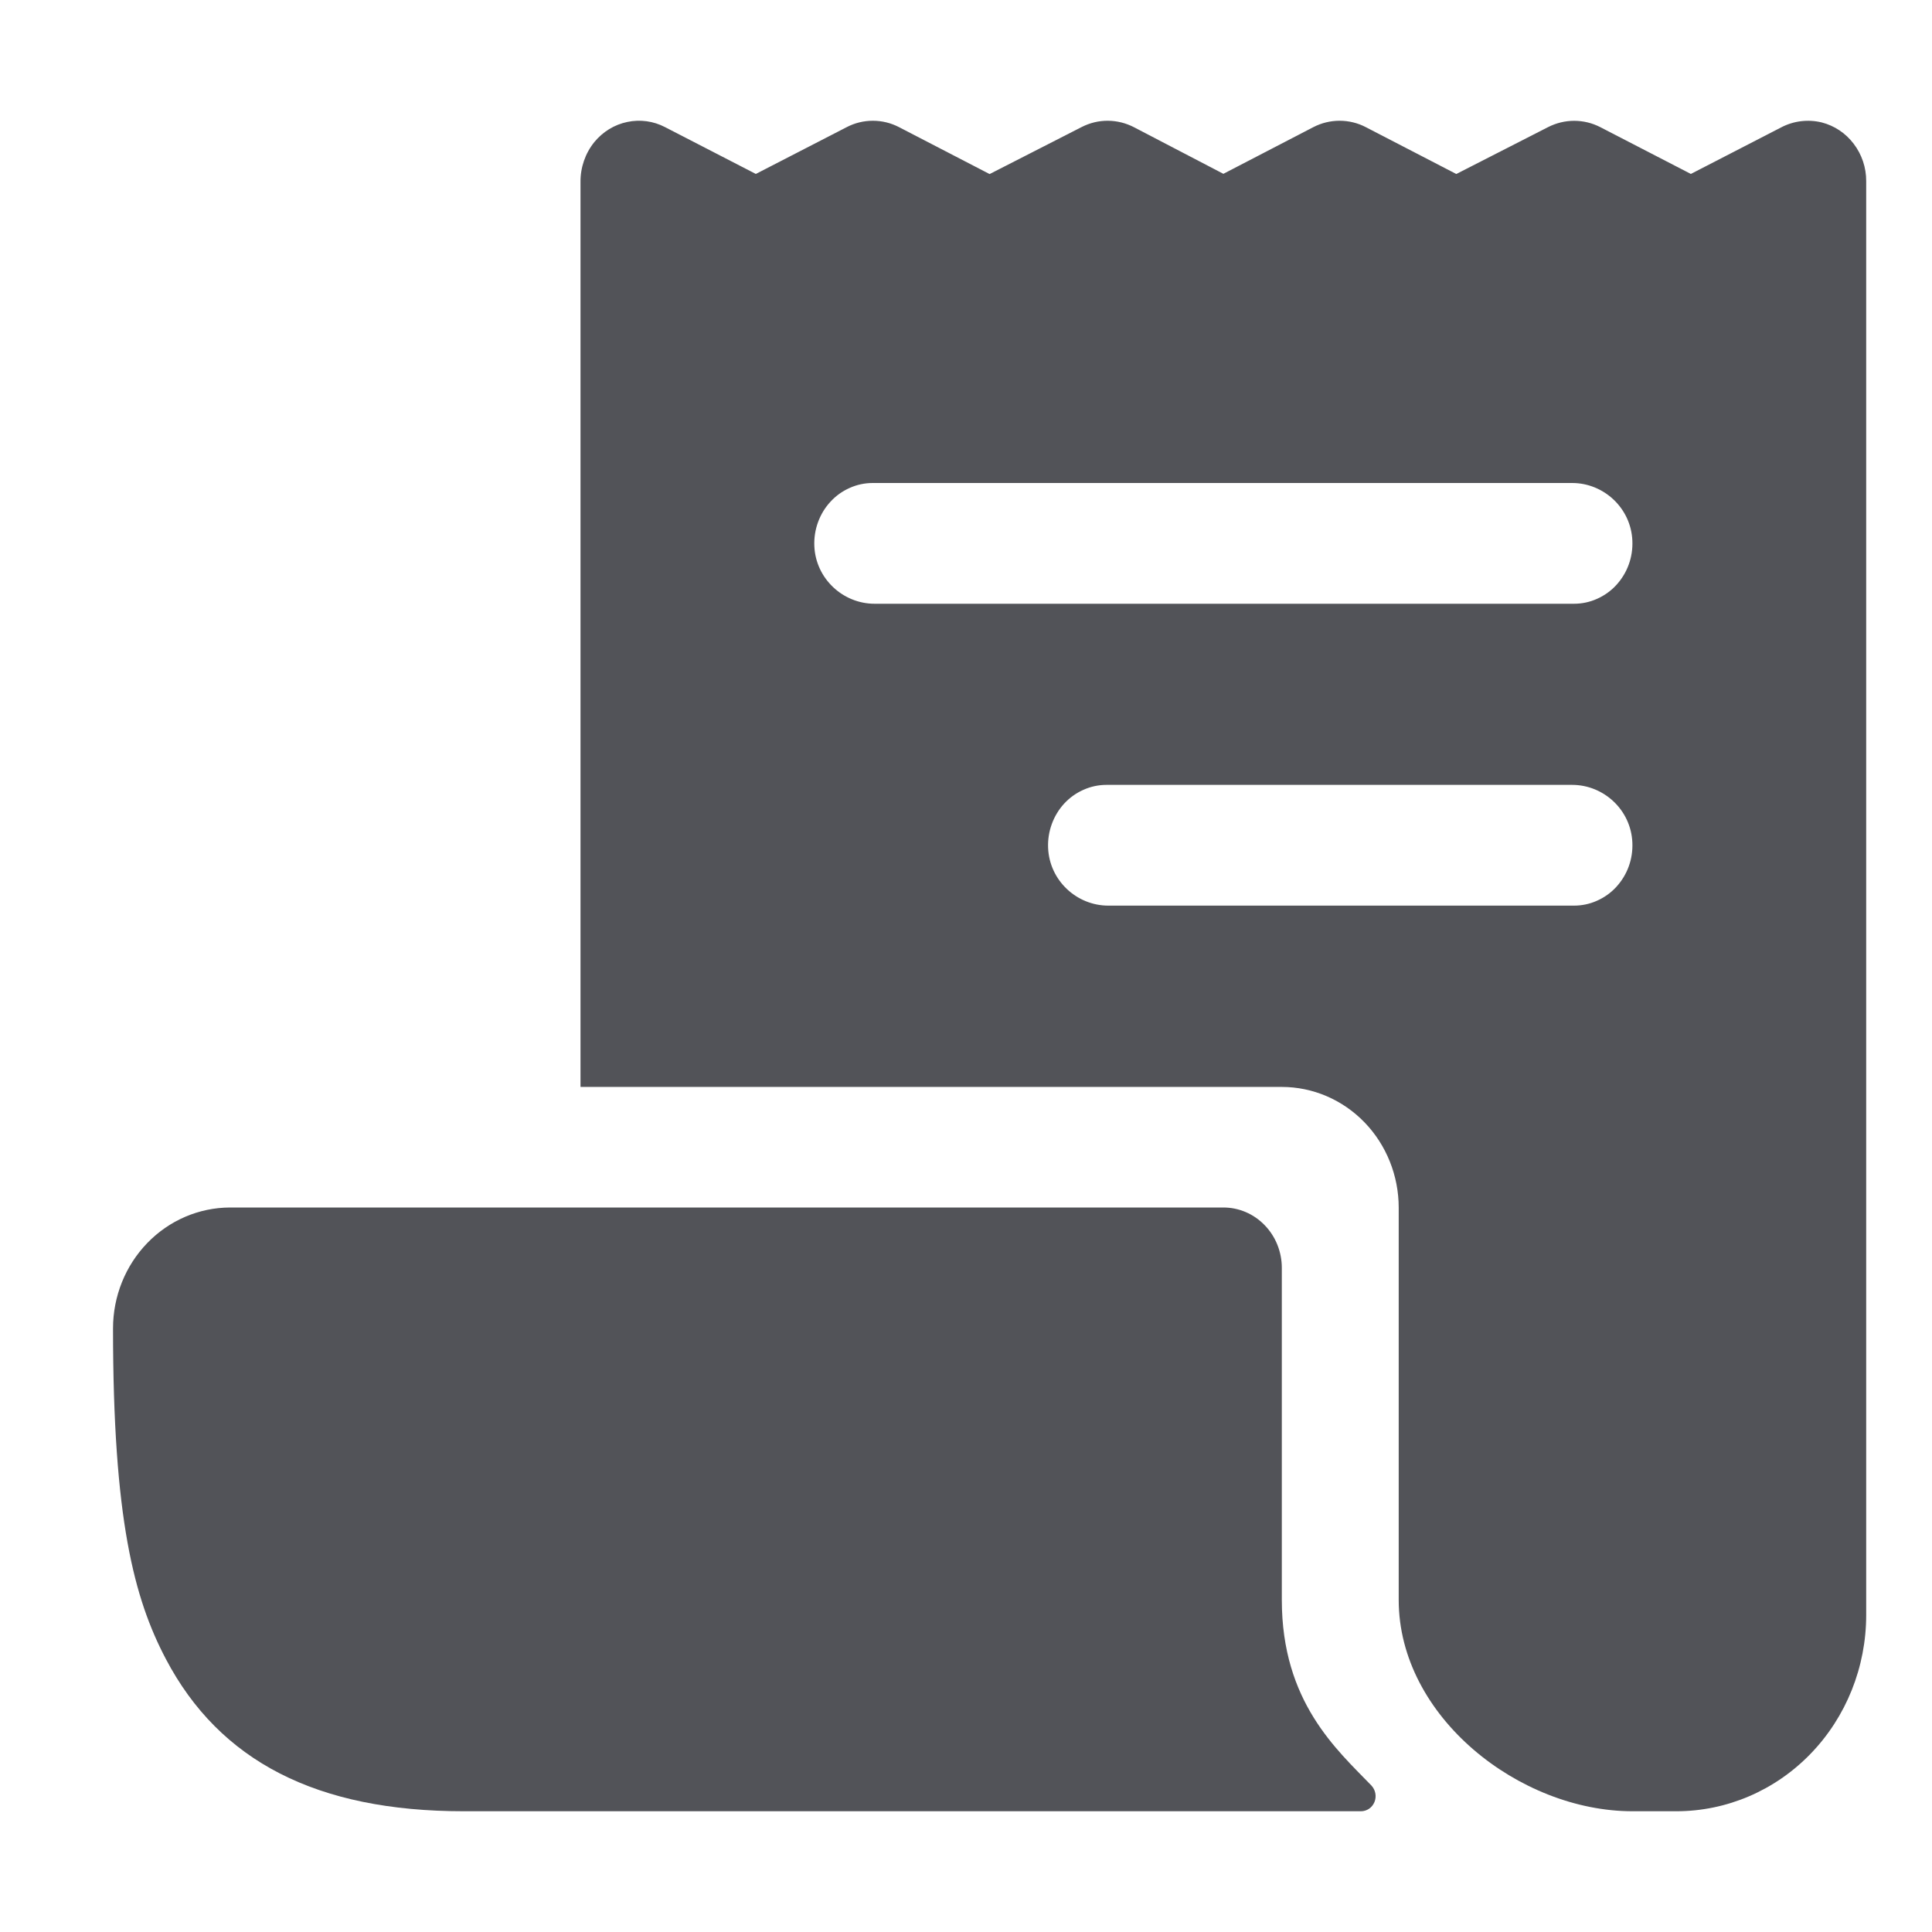
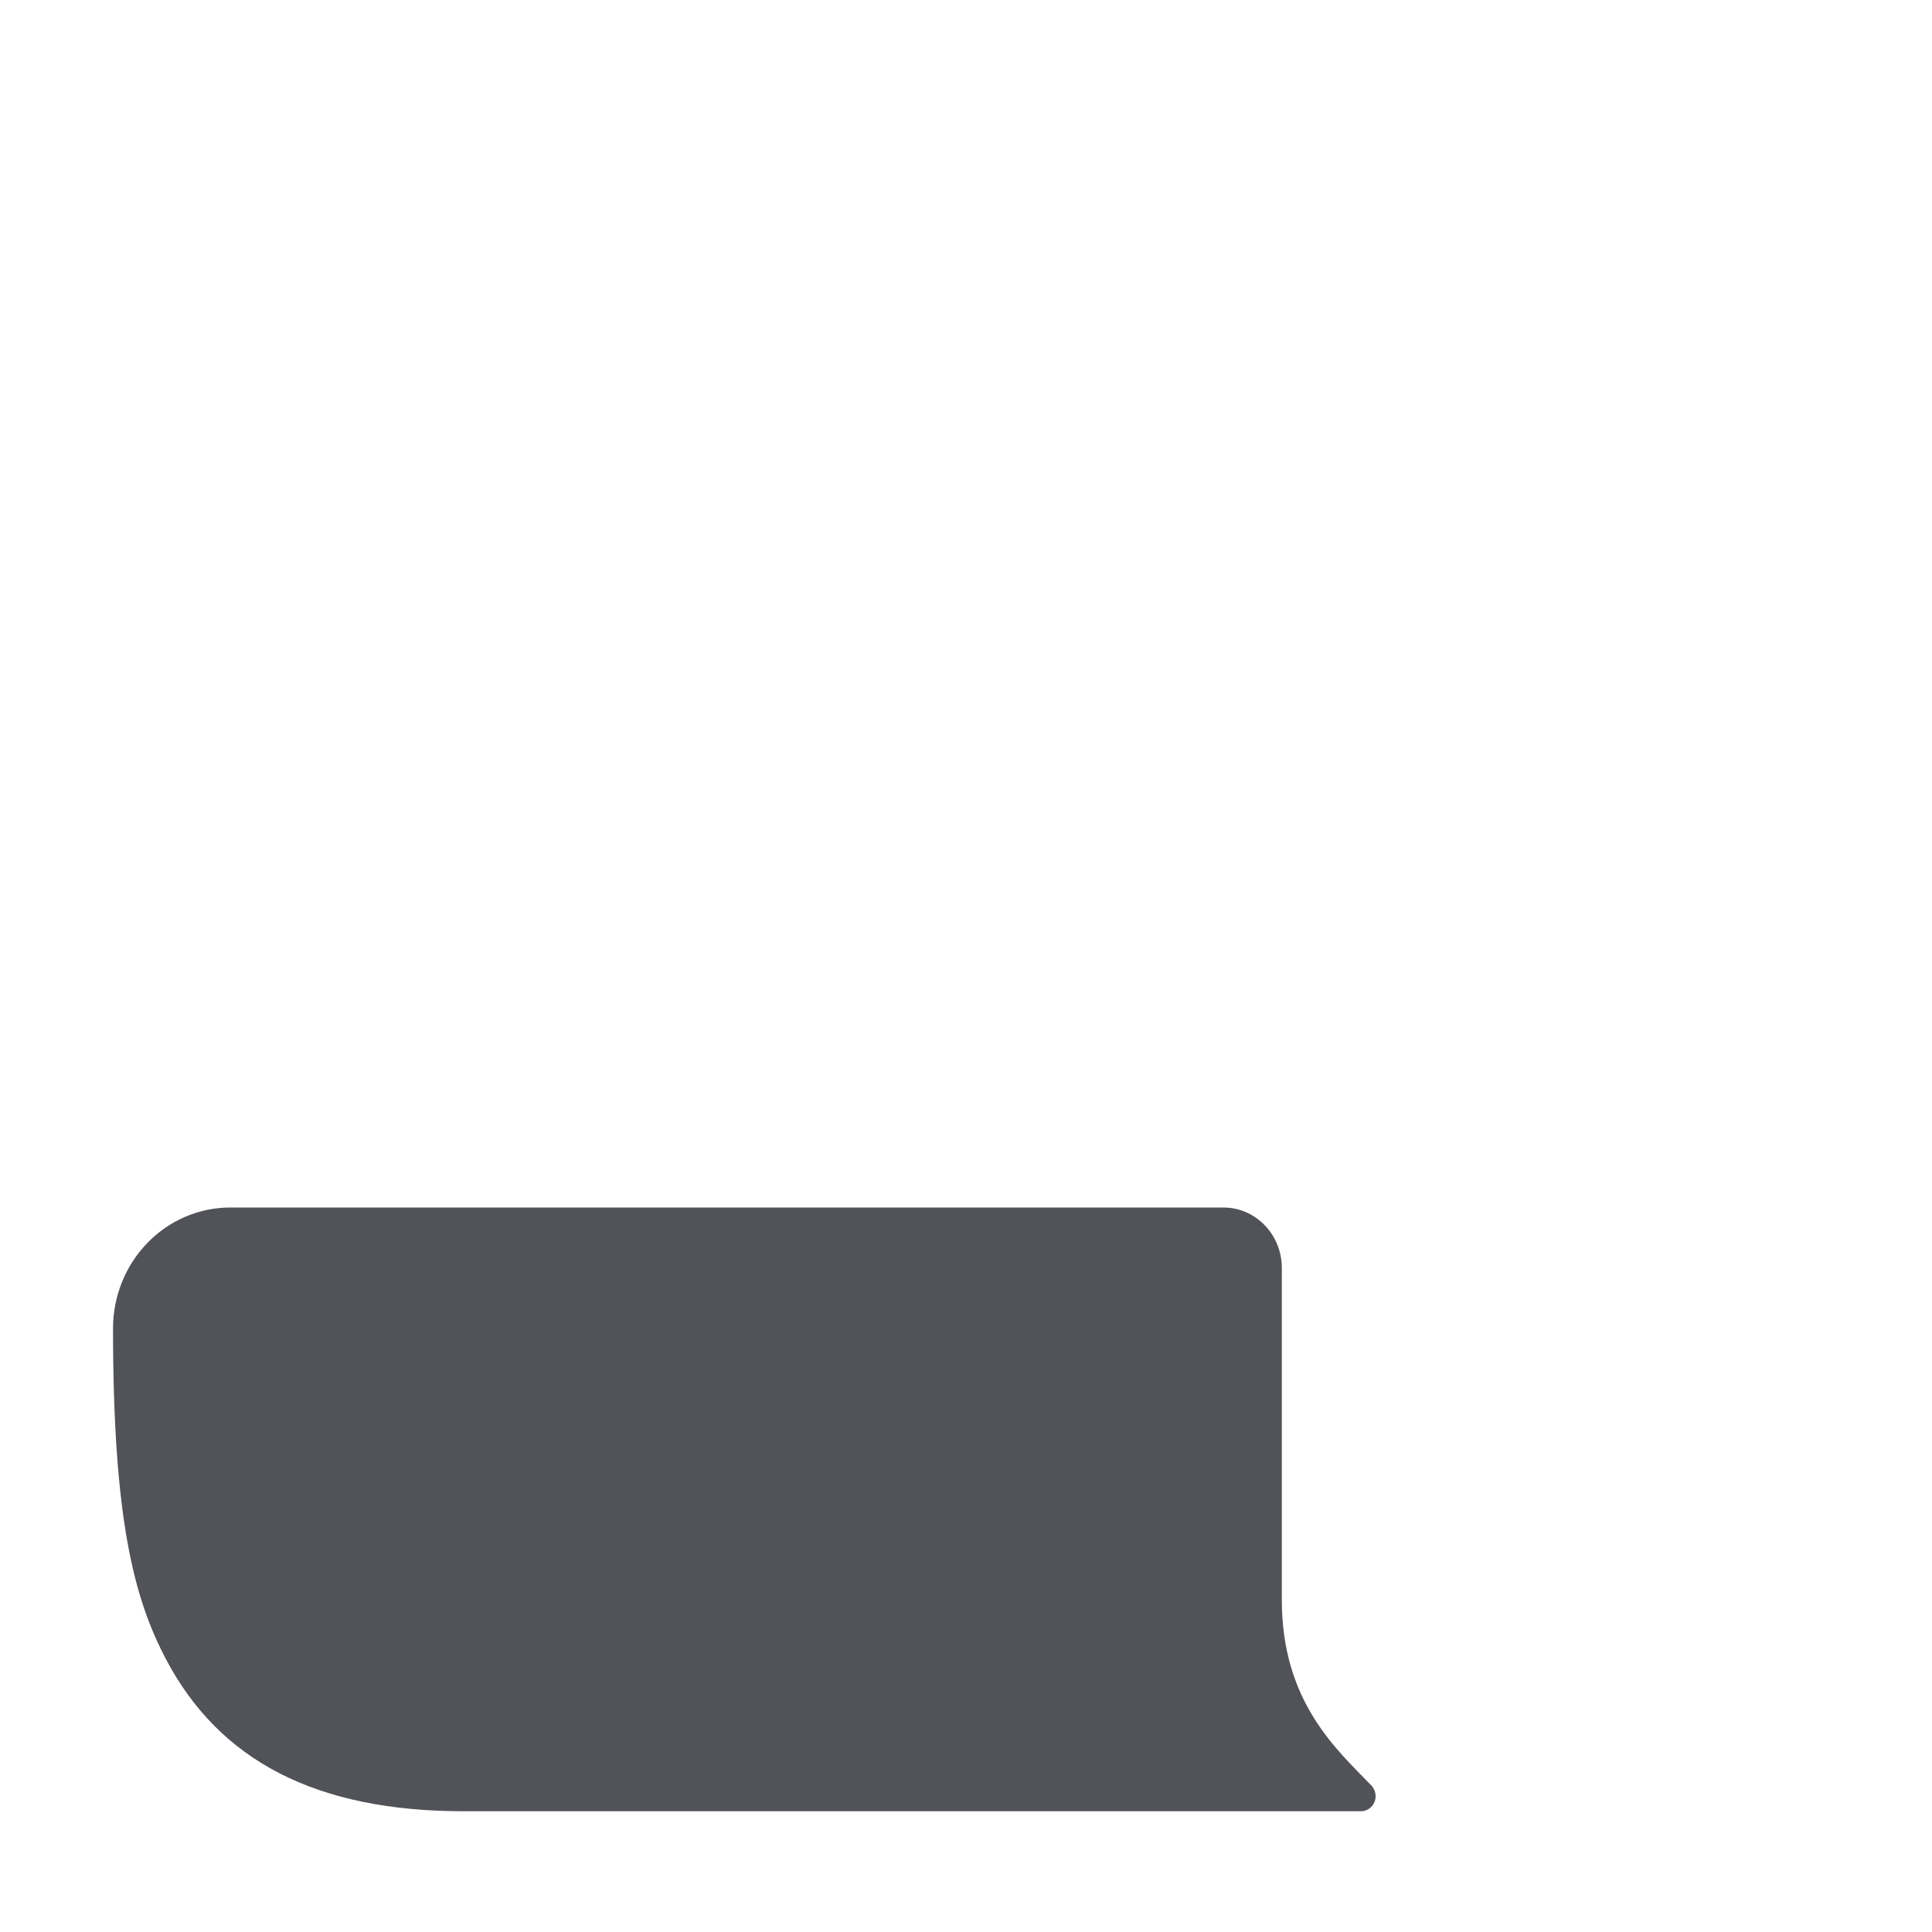
<svg xmlns="http://www.w3.org/2000/svg" width="32" height="32" viewBox="0 0 32 32" fill="none">
-   <path d="M30.174 2.028C29.945 1.972 29.703 2.002 29.494 2.114L28.006 2.881L26.506 2.106C26.372 2.037 26.224 2.001 26.073 2.001C25.923 2.001 25.775 2.037 25.64 2.106L24.121 2.882L22.622 2.106C22.488 2.036 22.339 2 22.188 2C22.037 2 21.888 2.036 21.753 2.106L20.263 2.879L18.784 2.108C18.649 2.038 18.501 2.001 18.35 2C18.199 1.999 18.051 2.035 17.916 2.104L16.391 2.883L14.891 2.106C14.756 2.036 14.608 2 14.457 2C14.307 2 14.158 2.036 14.024 2.106L12.519 2.881L11.016 2.106C10.823 2.005 10.602 1.975 10.39 2.02C10.177 2.064 9.986 2.181 9.845 2.352C9.694 2.538 9.612 2.774 9.615 3.018V18L9.618 18.003H21.231C21.744 18.003 22.237 18.214 22.6 18.589C22.963 18.964 23.167 19.473 23.167 20.003V26.5C23.167 28.433 25.167 30 27.039 30H27.765C28.599 30 29.399 29.658 29.989 29.048C30.579 28.439 30.91 27.612 30.91 26.75V3C30.911 2.776 30.838 2.559 30.704 2.383C30.571 2.206 30.384 2.082 30.174 2.028ZM26.071 15H18.357C17.834 15 17.383 14.585 17.36 14.045C17.354 13.91 17.375 13.775 17.421 13.649C17.467 13.522 17.537 13.407 17.627 13.309C17.718 13.211 17.826 13.134 17.947 13.081C18.067 13.027 18.196 13 18.327 13H26.04C26.563 13 27.014 13.415 27.037 13.955C27.043 14.09 27.023 14.225 26.977 14.351C26.931 14.478 26.86 14.593 26.77 14.691C26.68 14.789 26.571 14.866 26.451 14.919C26.331 14.973 26.201 15 26.071 15ZM26.071 10H14.485C13.963 10 13.511 9.585 13.488 9.045C13.482 8.91 13.503 8.775 13.549 8.649C13.595 8.522 13.665 8.407 13.756 8.309C13.846 8.211 13.954 8.134 14.075 8.081C14.195 8.027 14.324 8 14.455 8H26.04C26.563 8 27.014 8.415 27.037 8.955C27.043 9.09 27.023 9.225 26.977 9.351C26.931 9.478 26.86 9.593 26.77 9.691C26.68 9.789 26.571 9.866 26.451 9.919C26.331 9.973 26.201 10 26.071 10Z" fill="#525358" />
  <path d="M21.231 26.5V21C21.231 20.735 21.129 20.48 20.947 20.293C20.766 20.105 20.52 20 20.263 20H3.808C3.294 20.002 2.802 20.213 2.439 20.589C2.076 20.964 1.872 21.473 1.872 22.003C1.872 25.163 2.221 26.476 2.746 27.476C3.638 29.174 5.251 30 7.679 30H22.542C22.59 30 22.637 29.985 22.677 29.958C22.716 29.931 22.747 29.892 22.766 29.846C22.784 29.801 22.789 29.751 22.78 29.703C22.771 29.654 22.748 29.61 22.715 29.574C22.142 28.981 21.231 28.188 21.231 26.5Z" fill="#525358" />
</svg>